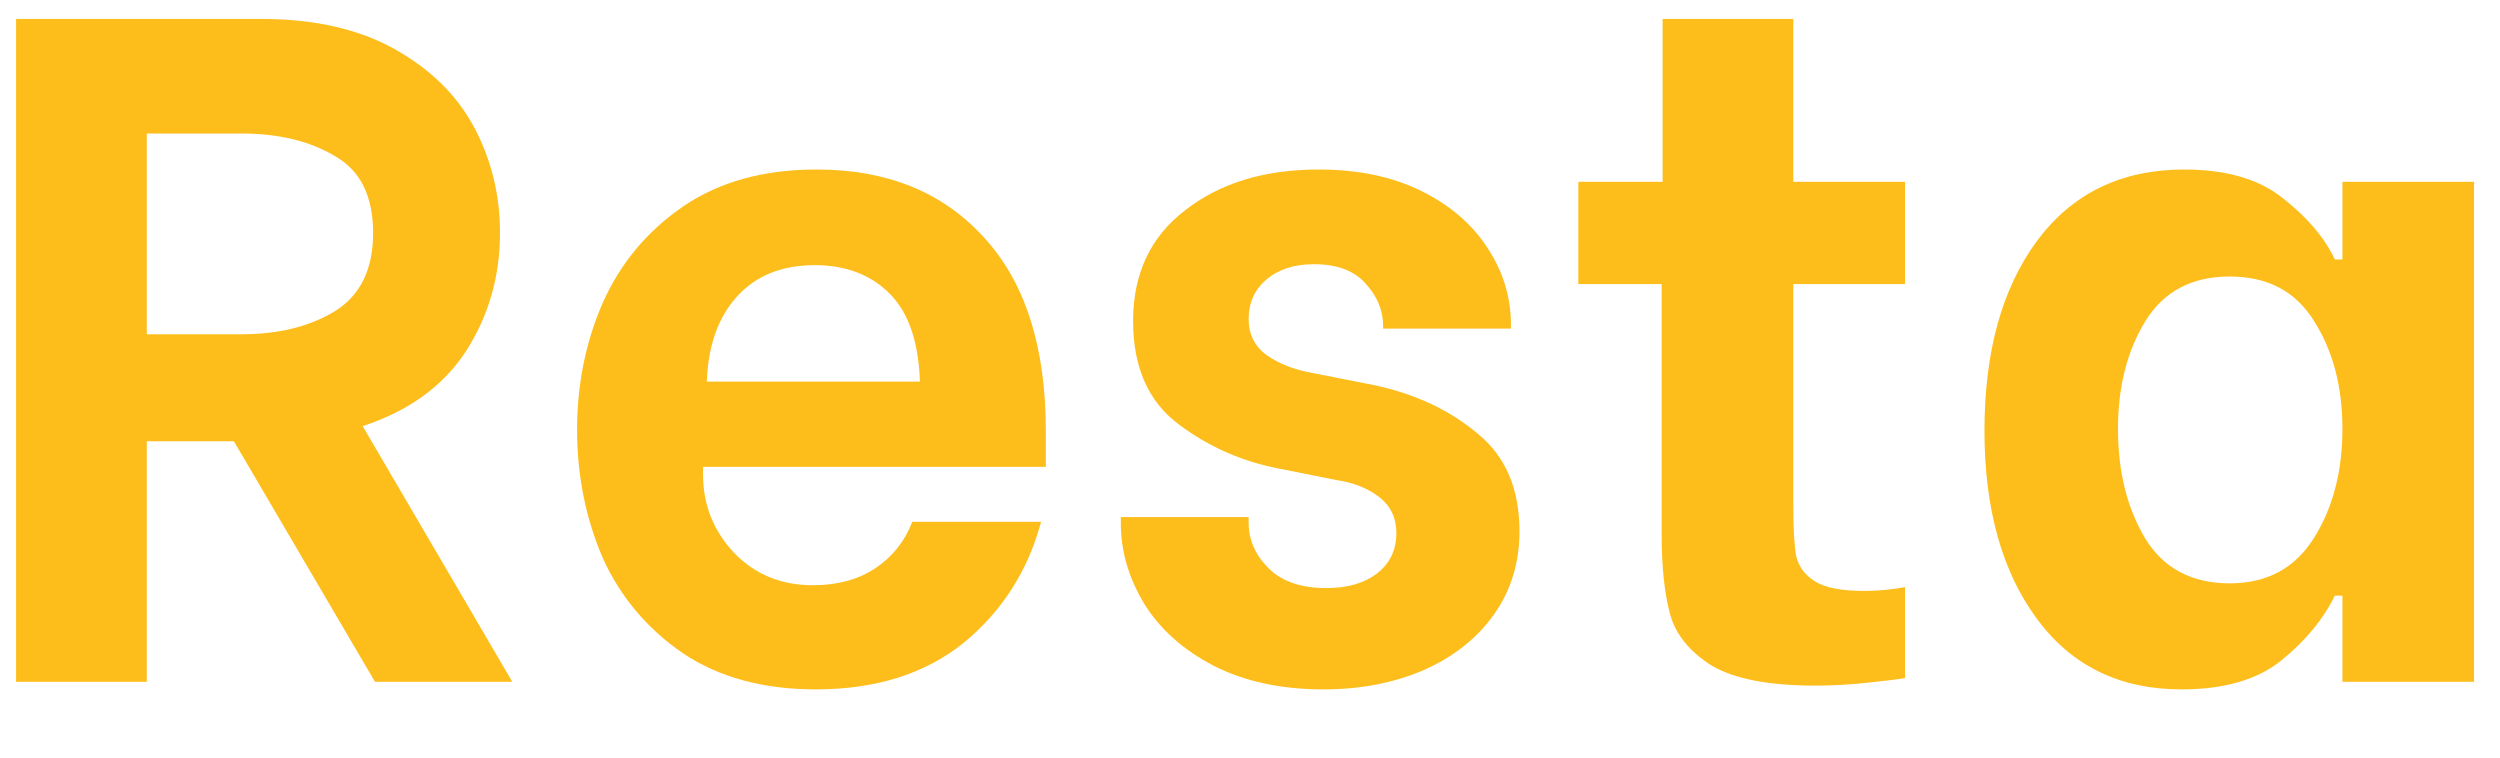
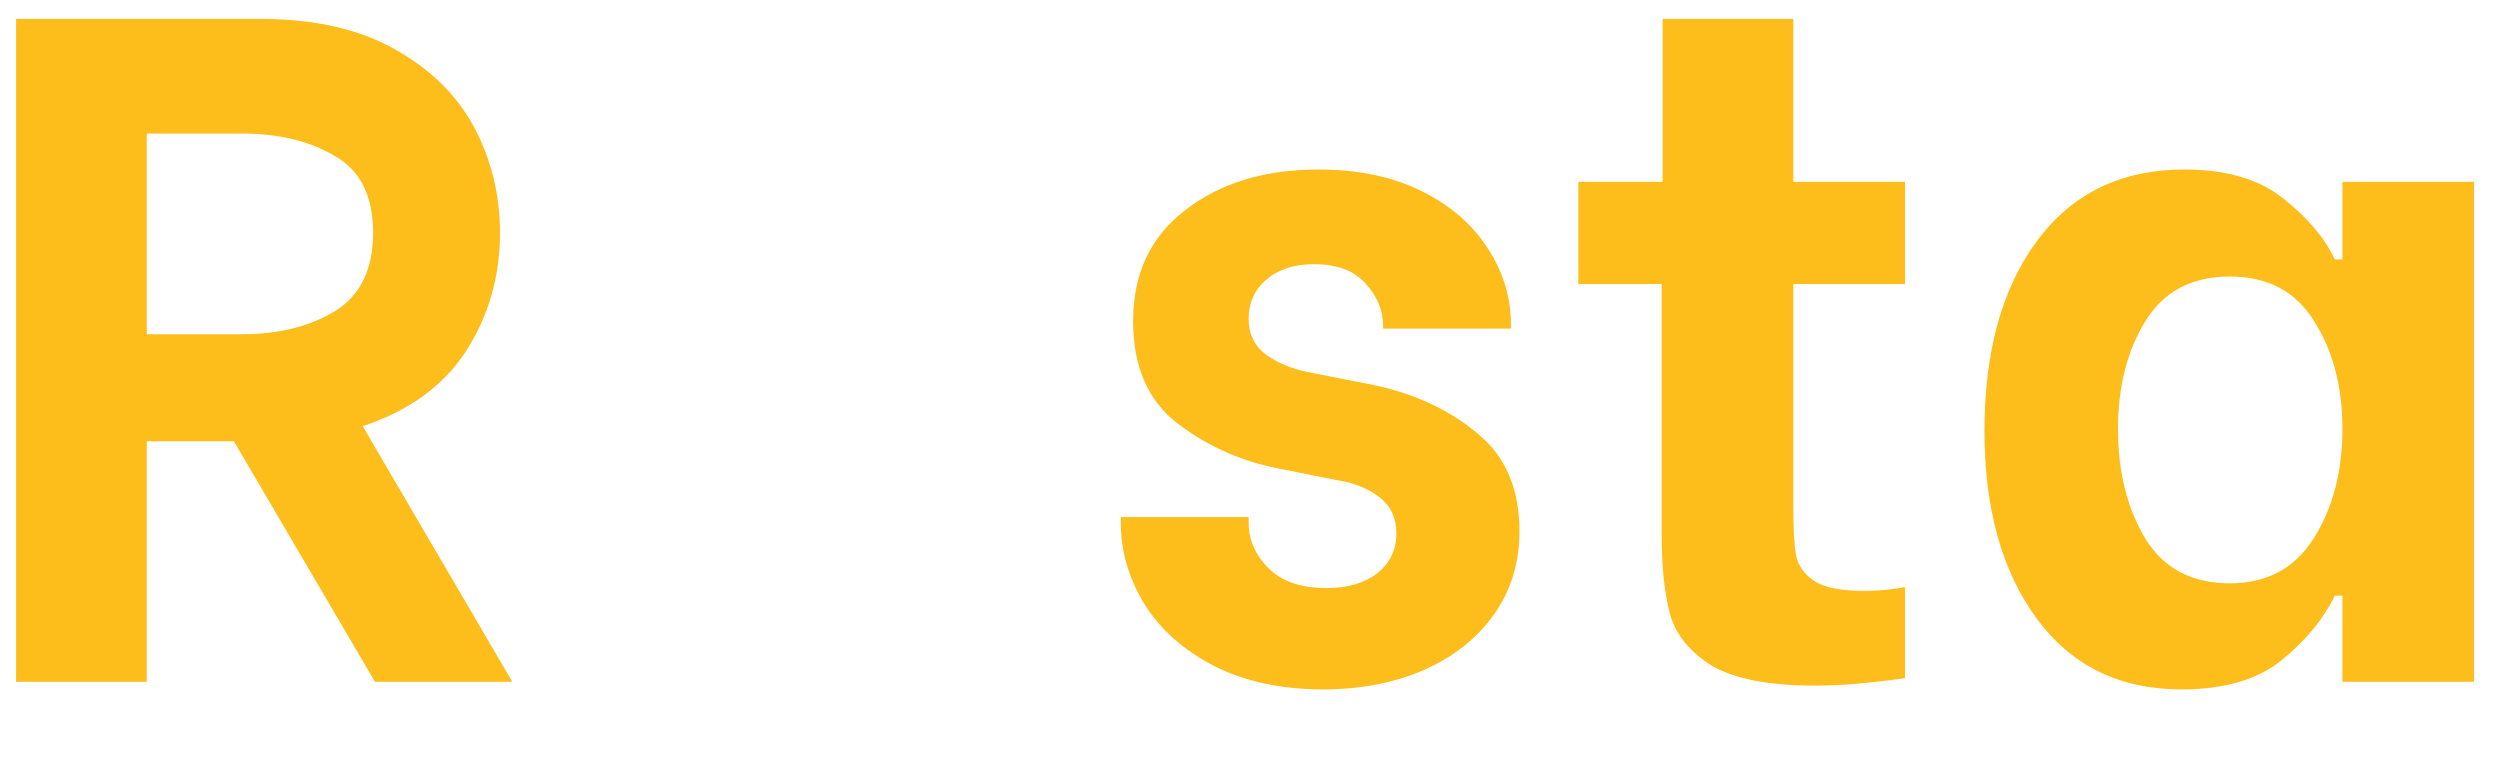
<svg xmlns="http://www.w3.org/2000/svg" width="66" height="20" viewBox="0 0 66 20" fill="none">
  <path d="M6.175 11.65H3.875V18H0.425V0.5H6.9C8.3 0.5 9.475 0.767 10.425 1.3C11.375 1.833 12.075 2.525 12.525 3.375C12.975 4.225 13.2 5.15 13.2 6.15C13.2 7.3 12.9 8.342 12.3 9.275C11.7 10.192 10.792 10.85 9.575 11.25L13.525 18H9.9L6.175 11.65ZM3.875 8.825H6.375C7.342 8.825 8.158 8.625 8.825 8.225C9.508 7.808 9.85 7.117 9.85 6.15C9.85 5.183 9.517 4.508 8.85 4.125C8.183 3.725 7.358 3.525 6.375 3.525H3.875V8.825Z" fill="#FDBE1C" />
-   <path d="M21.535 18.2C20.152 18.2 18.985 17.883 18.035 17.25C17.085 16.6 16.377 15.758 15.91 14.725C15.46 13.675 15.235 12.55 15.235 11.35C15.235 10.15 15.46 9.033 15.91 8C16.377 6.95 17.085 6.1 18.035 5.45C18.985 4.8 20.16 4.475 21.56 4.475C23.41 4.475 24.877 5.067 25.96 6.25C27.06 7.433 27.61 9.142 27.61 11.375V12.325H18.56V12.525C18.56 13.325 18.835 14.017 19.385 14.6C19.935 15.167 20.627 15.45 21.46 15.45C22.11 15.45 22.66 15.3 23.11 15C23.56 14.7 23.885 14.292 24.085 13.775H27.485C27.135 15.075 26.452 16.142 25.435 16.975C24.418 17.792 23.118 18.2 21.535 18.2ZM24.285 10.075C24.252 9.025 23.985 8.25 23.485 7.75C22.985 7.25 22.327 7 21.51 7C20.643 7 19.96 7.275 19.46 7.825C18.96 8.375 18.693 9.125 18.66 10.075H24.285Z" fill="#FDBE1C" />
  <path d="M34.939 18.2C33.823 18.2 32.856 17.992 32.039 17.575C31.239 17.158 30.631 16.617 30.214 15.95C29.798 15.267 29.589 14.55 29.589 13.8V13.65H32.964V13.8C32.964 14.25 33.139 14.65 33.489 15C33.839 15.35 34.348 15.525 35.014 15.525C35.564 15.525 36.006 15.4 36.339 15.15C36.689 14.883 36.864 14.525 36.864 14.075C36.864 13.675 36.714 13.358 36.414 13.125C36.114 12.892 35.739 12.742 35.289 12.675L33.789 12.375C32.806 12.192 31.914 11.8 31.114 11.2C30.314 10.6 29.914 9.692 29.914 8.475C29.914 7.225 30.373 6.25 31.289 5.55C32.206 4.833 33.381 4.475 34.814 4.475C35.864 4.475 36.773 4.667 37.539 5.05C38.306 5.433 38.889 5.942 39.289 6.575C39.689 7.192 39.889 7.858 39.889 8.575V8.675H36.514V8.6C36.514 8.2 36.364 7.833 36.064 7.5C35.764 7.15 35.306 6.975 34.689 6.975C34.173 6.975 33.756 7.108 33.439 7.375C33.123 7.642 32.964 7.992 32.964 8.425C32.964 8.825 33.123 9.142 33.439 9.375C33.773 9.608 34.181 9.767 34.664 9.85L36.314 10.175C37.381 10.408 38.281 10.833 39.014 11.45C39.748 12.05 40.114 12.908 40.114 14.025C40.114 14.858 39.889 15.592 39.439 16.225C38.989 16.858 38.364 17.35 37.564 17.7C36.781 18.033 35.906 18.2 34.939 18.2Z" fill="#FDBE1C" />
  <path d="M47.343 7.5V13.375C47.343 13.958 47.368 14.392 47.418 14.675C47.484 14.958 47.651 15.183 47.918 15.35C48.184 15.517 48.618 15.6 49.218 15.6C49.568 15.6 49.926 15.567 50.293 15.5V17.9C50.109 17.933 49.776 17.975 49.293 18.025C48.826 18.075 48.368 18.1 47.918 18.1C46.701 18.1 45.793 17.925 45.193 17.575C44.609 17.208 44.243 16.758 44.093 16.225C43.943 15.675 43.868 14.975 43.868 14.125V7.5H41.668V4.8H43.893V0.5H47.343V4.8H50.293V7.5H47.343Z" fill="#FDBE1C" />
  <path d="M57.59 18.2C55.957 18.2 54.682 17.575 53.765 16.325C52.849 15.075 52.39 13.425 52.39 11.375C52.39 9.292 52.849 7.625 53.765 6.375C54.699 5.108 55.999 4.475 57.665 4.475C58.782 4.475 59.657 4.733 60.29 5.25C60.924 5.75 61.374 6.283 61.64 6.85H61.84V4.8H65.315V18H61.84V15.725H61.64C61.34 16.342 60.874 16.908 60.24 17.425C59.607 17.942 58.724 18.2 57.59 18.2ZM58.865 15.4C59.849 15.4 60.59 15 61.09 14.2C61.59 13.4 61.84 12.442 61.84 11.325C61.84 10.208 61.59 9.258 61.09 8.475C60.607 7.692 59.865 7.3 58.865 7.3C57.865 7.3 57.124 7.692 56.64 8.475C56.157 9.258 55.915 10.208 55.915 11.325C55.915 12.458 56.157 13.425 56.64 14.225C57.124 15.008 57.865 15.4 58.865 15.4Z" fill="#FDBE1C" />
</svg>